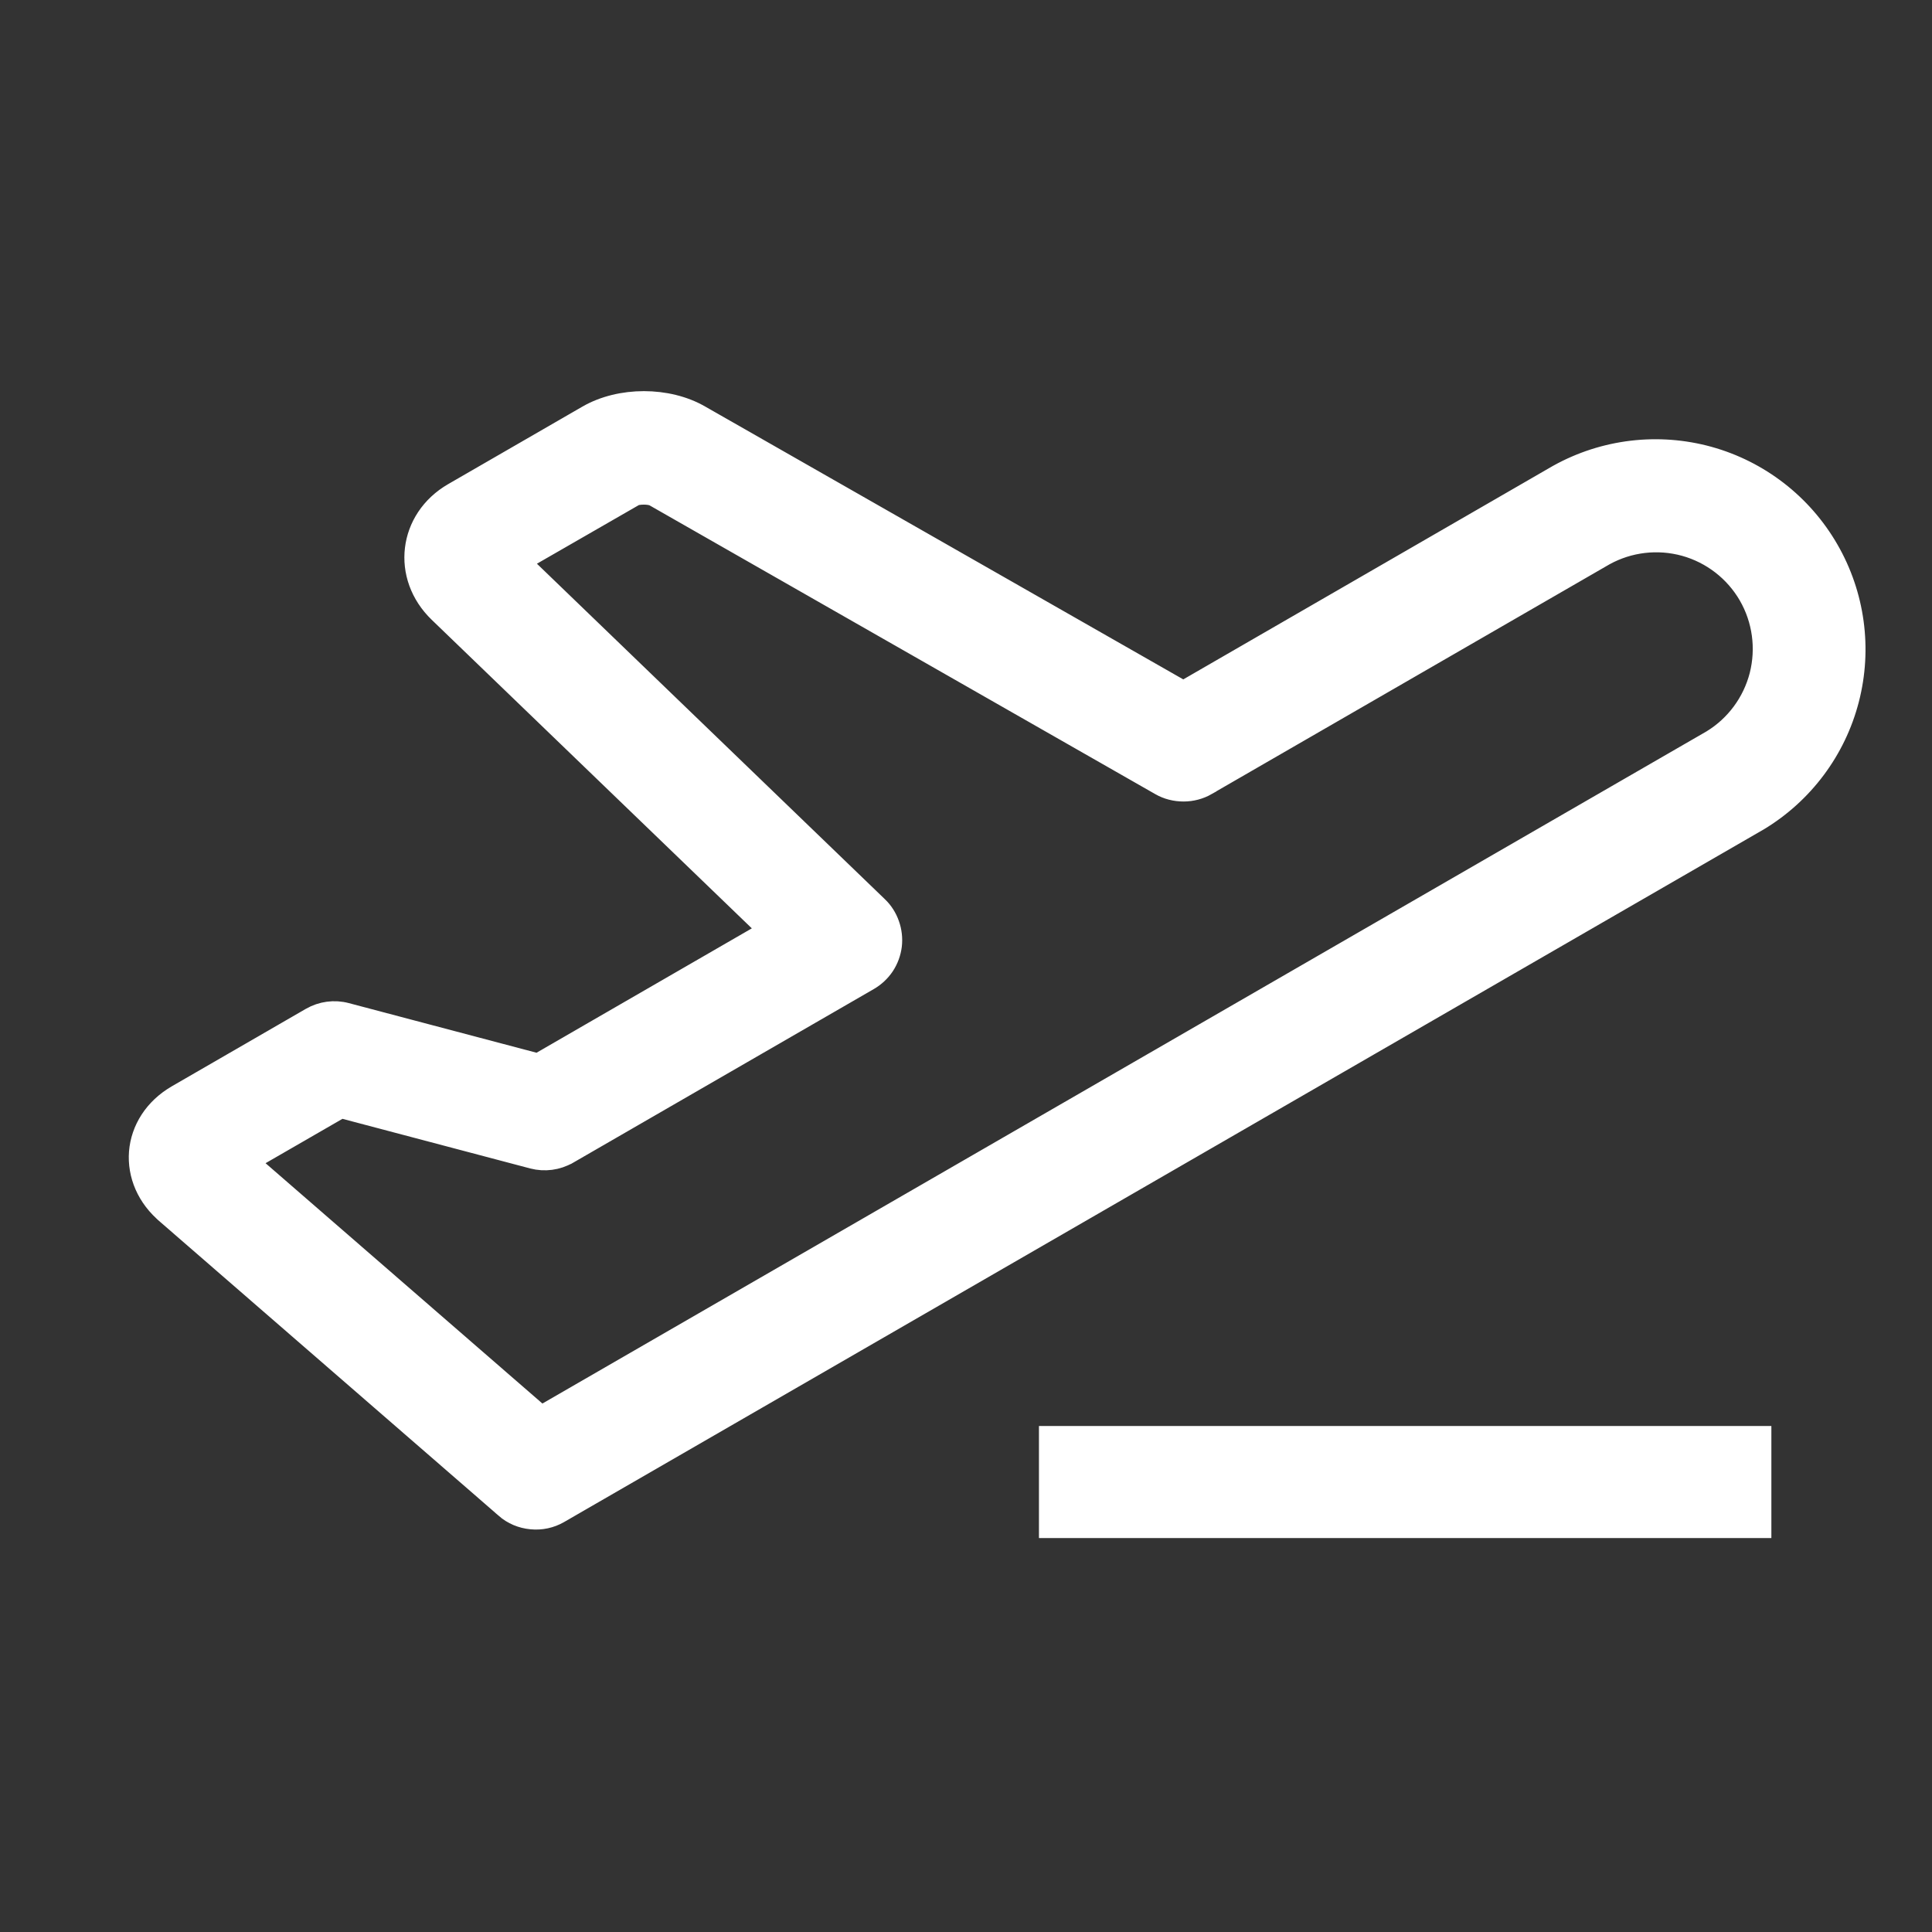
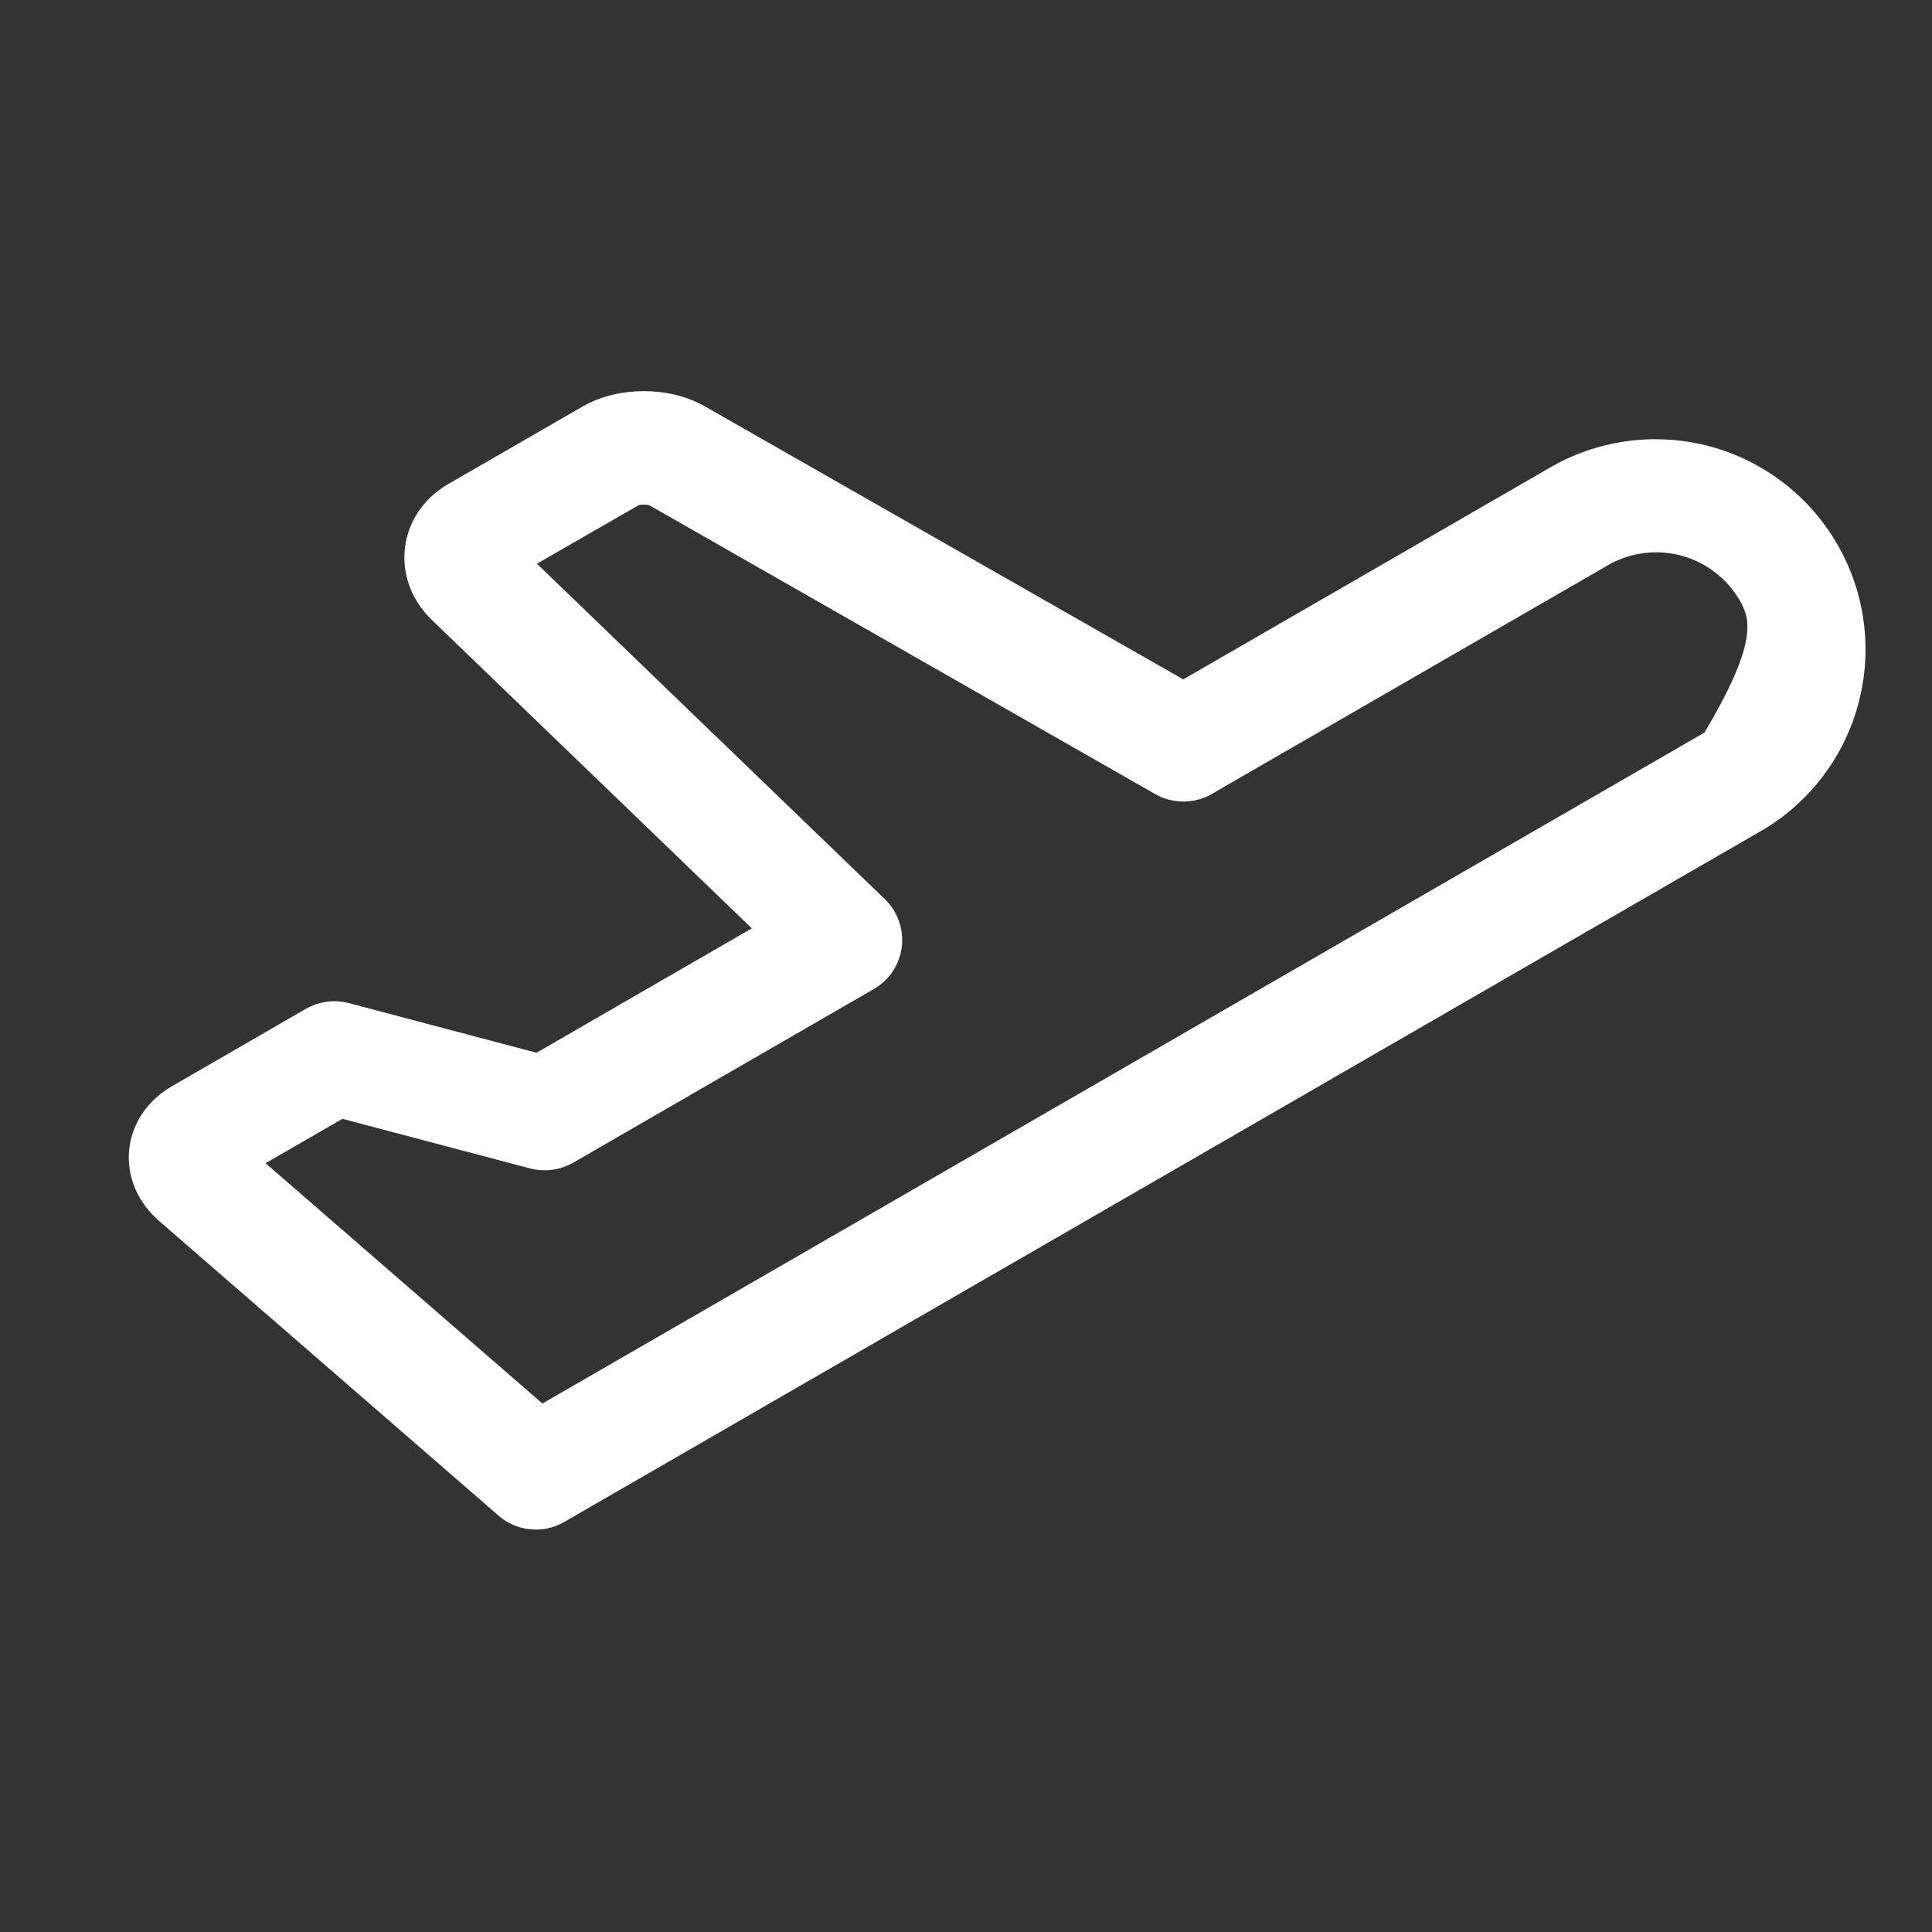
<svg xmlns="http://www.w3.org/2000/svg" width="21" height="21" viewBox="0 0 21 21" fill="none">
  <rect x="0" y="0" width="21" height="21" fill="#333333" stroke="none" />
  <g clip-path="url(#clip0_6577_78730)">
-     <path d="M6.381 4.506C6.738 4.3 7.26 4.3 7.616 4.506L12.862 7.5L16.931 5.15L16.933 5.149C17.434 4.871 18.024 4.801 18.576 4.953C19.128 5.106 19.598 5.47 19.884 5.966C20.171 6.462 20.251 7.05 20.108 7.604C19.965 8.159 19.609 8.635 19.119 8.93L19.117 8.931L6.082 16.457C5.989 16.511 5.881 16.534 5.774 16.523C5.667 16.513 5.566 16.471 5.485 16.4V16.399L1.81 13.209V13.208C1.587 13.024 1.483 12.771 1.502 12.523C1.522 12.274 1.666 12.04 1.918 11.894L3.375 11.052C3.494 10.984 3.634 10.965 3.766 11L5.846 11.55L8.337 10.111L4.762 6.665C4.35 6.268 4.425 5.636 4.921 5.349L6.381 4.506ZM6.999 5.385C6.946 5.385 6.909 5.394 6.898 5.4V5.401L5.671 6.107L9.548 9.845C9.606 9.9 9.65 9.969 9.676 10.044C9.703 10.119 9.712 10.2 9.703 10.279C9.693 10.359 9.665 10.435 9.621 10.502C9.576 10.569 9.517 10.624 9.448 10.664L6.179 12.552H6.178C6.06 12.62 5.92 12.638 5.789 12.604L3.708 12.054L2.715 12.627L5.884 15.378L18.6 8.036C18.856 7.88 19.041 7.63 19.116 7.339C19.19 7.047 19.148 6.738 18.998 6.478C18.847 6.217 18.6 6.026 18.31 5.945C18.02 5.865 17.71 5.901 17.447 6.046L13.122 8.543V8.544C13.043 8.589 12.955 8.612 12.865 8.612C12.774 8.612 12.685 8.59 12.607 8.545L7.101 5.401H7.1C7.088 5.395 7.051 5.385 6.999 5.385Z" fill="white" stroke="white" stroke-width="0.2" />
-     <path d="M19.254 15.5H11.293V16.718H19.254V15.5Z" fill="white" />
+     <path d="M6.381 4.506C6.738 4.3 7.26 4.3 7.616 4.506L12.862 7.5L16.931 5.15L16.933 5.149C17.434 4.871 18.024 4.801 18.576 4.953C19.128 5.106 19.598 5.47 19.884 5.966C20.171 6.462 20.251 7.05 20.108 7.604C19.965 8.159 19.609 8.635 19.119 8.93L19.117 8.931L6.082 16.457C5.989 16.511 5.881 16.534 5.774 16.523C5.667 16.513 5.566 16.471 5.485 16.4V16.399L1.81 13.209V13.208C1.587 13.024 1.483 12.771 1.502 12.523C1.522 12.274 1.666 12.04 1.918 11.894L3.375 11.052C3.494 10.984 3.634 10.965 3.766 11L5.846 11.55L8.337 10.111L4.762 6.665C4.35 6.268 4.425 5.636 4.921 5.349L6.381 4.506ZM6.999 5.385C6.946 5.385 6.909 5.394 6.898 5.4V5.401L5.671 6.107L9.548 9.845C9.606 9.9 9.65 9.969 9.676 10.044C9.703 10.119 9.712 10.2 9.703 10.279C9.693 10.359 9.665 10.435 9.621 10.502C9.576 10.569 9.517 10.624 9.448 10.664L6.179 12.552H6.178C6.06 12.62 5.92 12.638 5.789 12.604L3.708 12.054L2.715 12.627L5.884 15.378L18.6 8.036C19.19 7.047 19.148 6.738 18.998 6.478C18.847 6.217 18.6 6.026 18.31 5.945C18.02 5.865 17.71 5.901 17.447 6.046L13.122 8.543V8.544C13.043 8.589 12.955 8.612 12.865 8.612C12.774 8.612 12.685 8.59 12.607 8.545L7.101 5.401H7.1C7.088 5.395 7.051 5.385 6.999 5.385Z" fill="white" stroke="white" stroke-width="0.2" />
  </g>
  <defs>
    <clipPath id="clip0_6577_78730">
      <rect width="20" height="20" fill="white" transform="translate(0.6 0.5)" />
    </clipPath>
  </defs>
</svg>